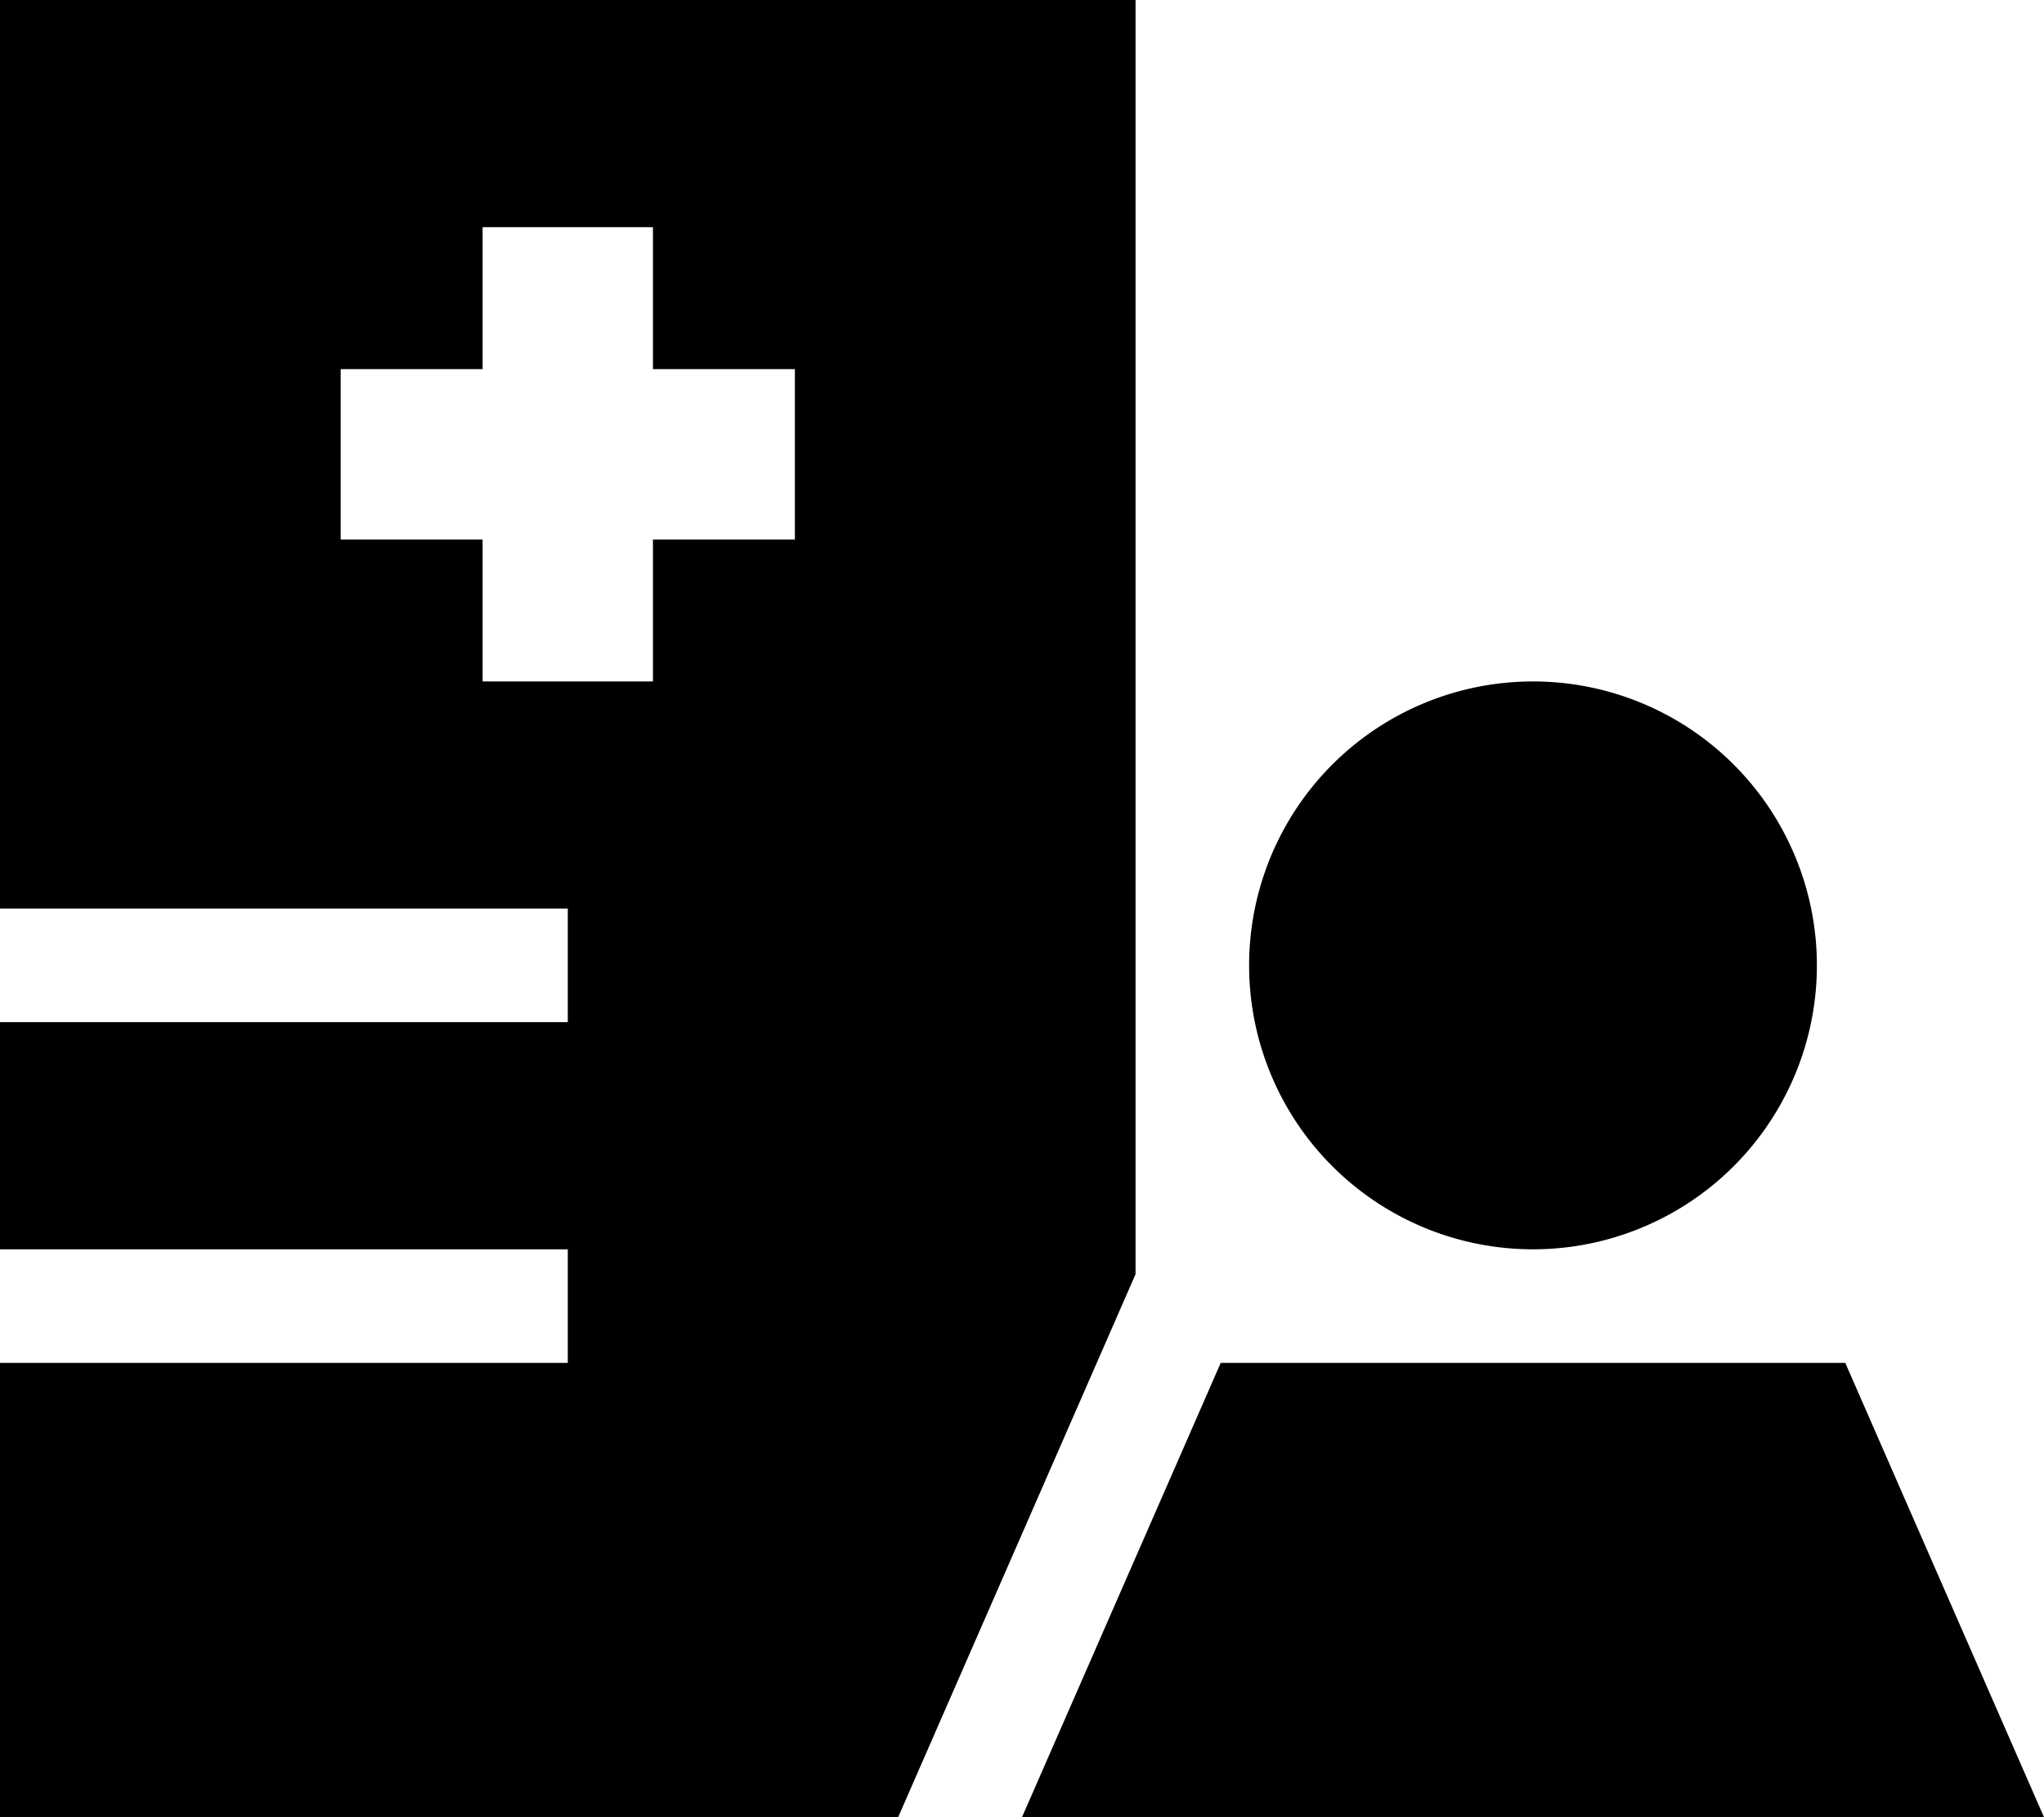
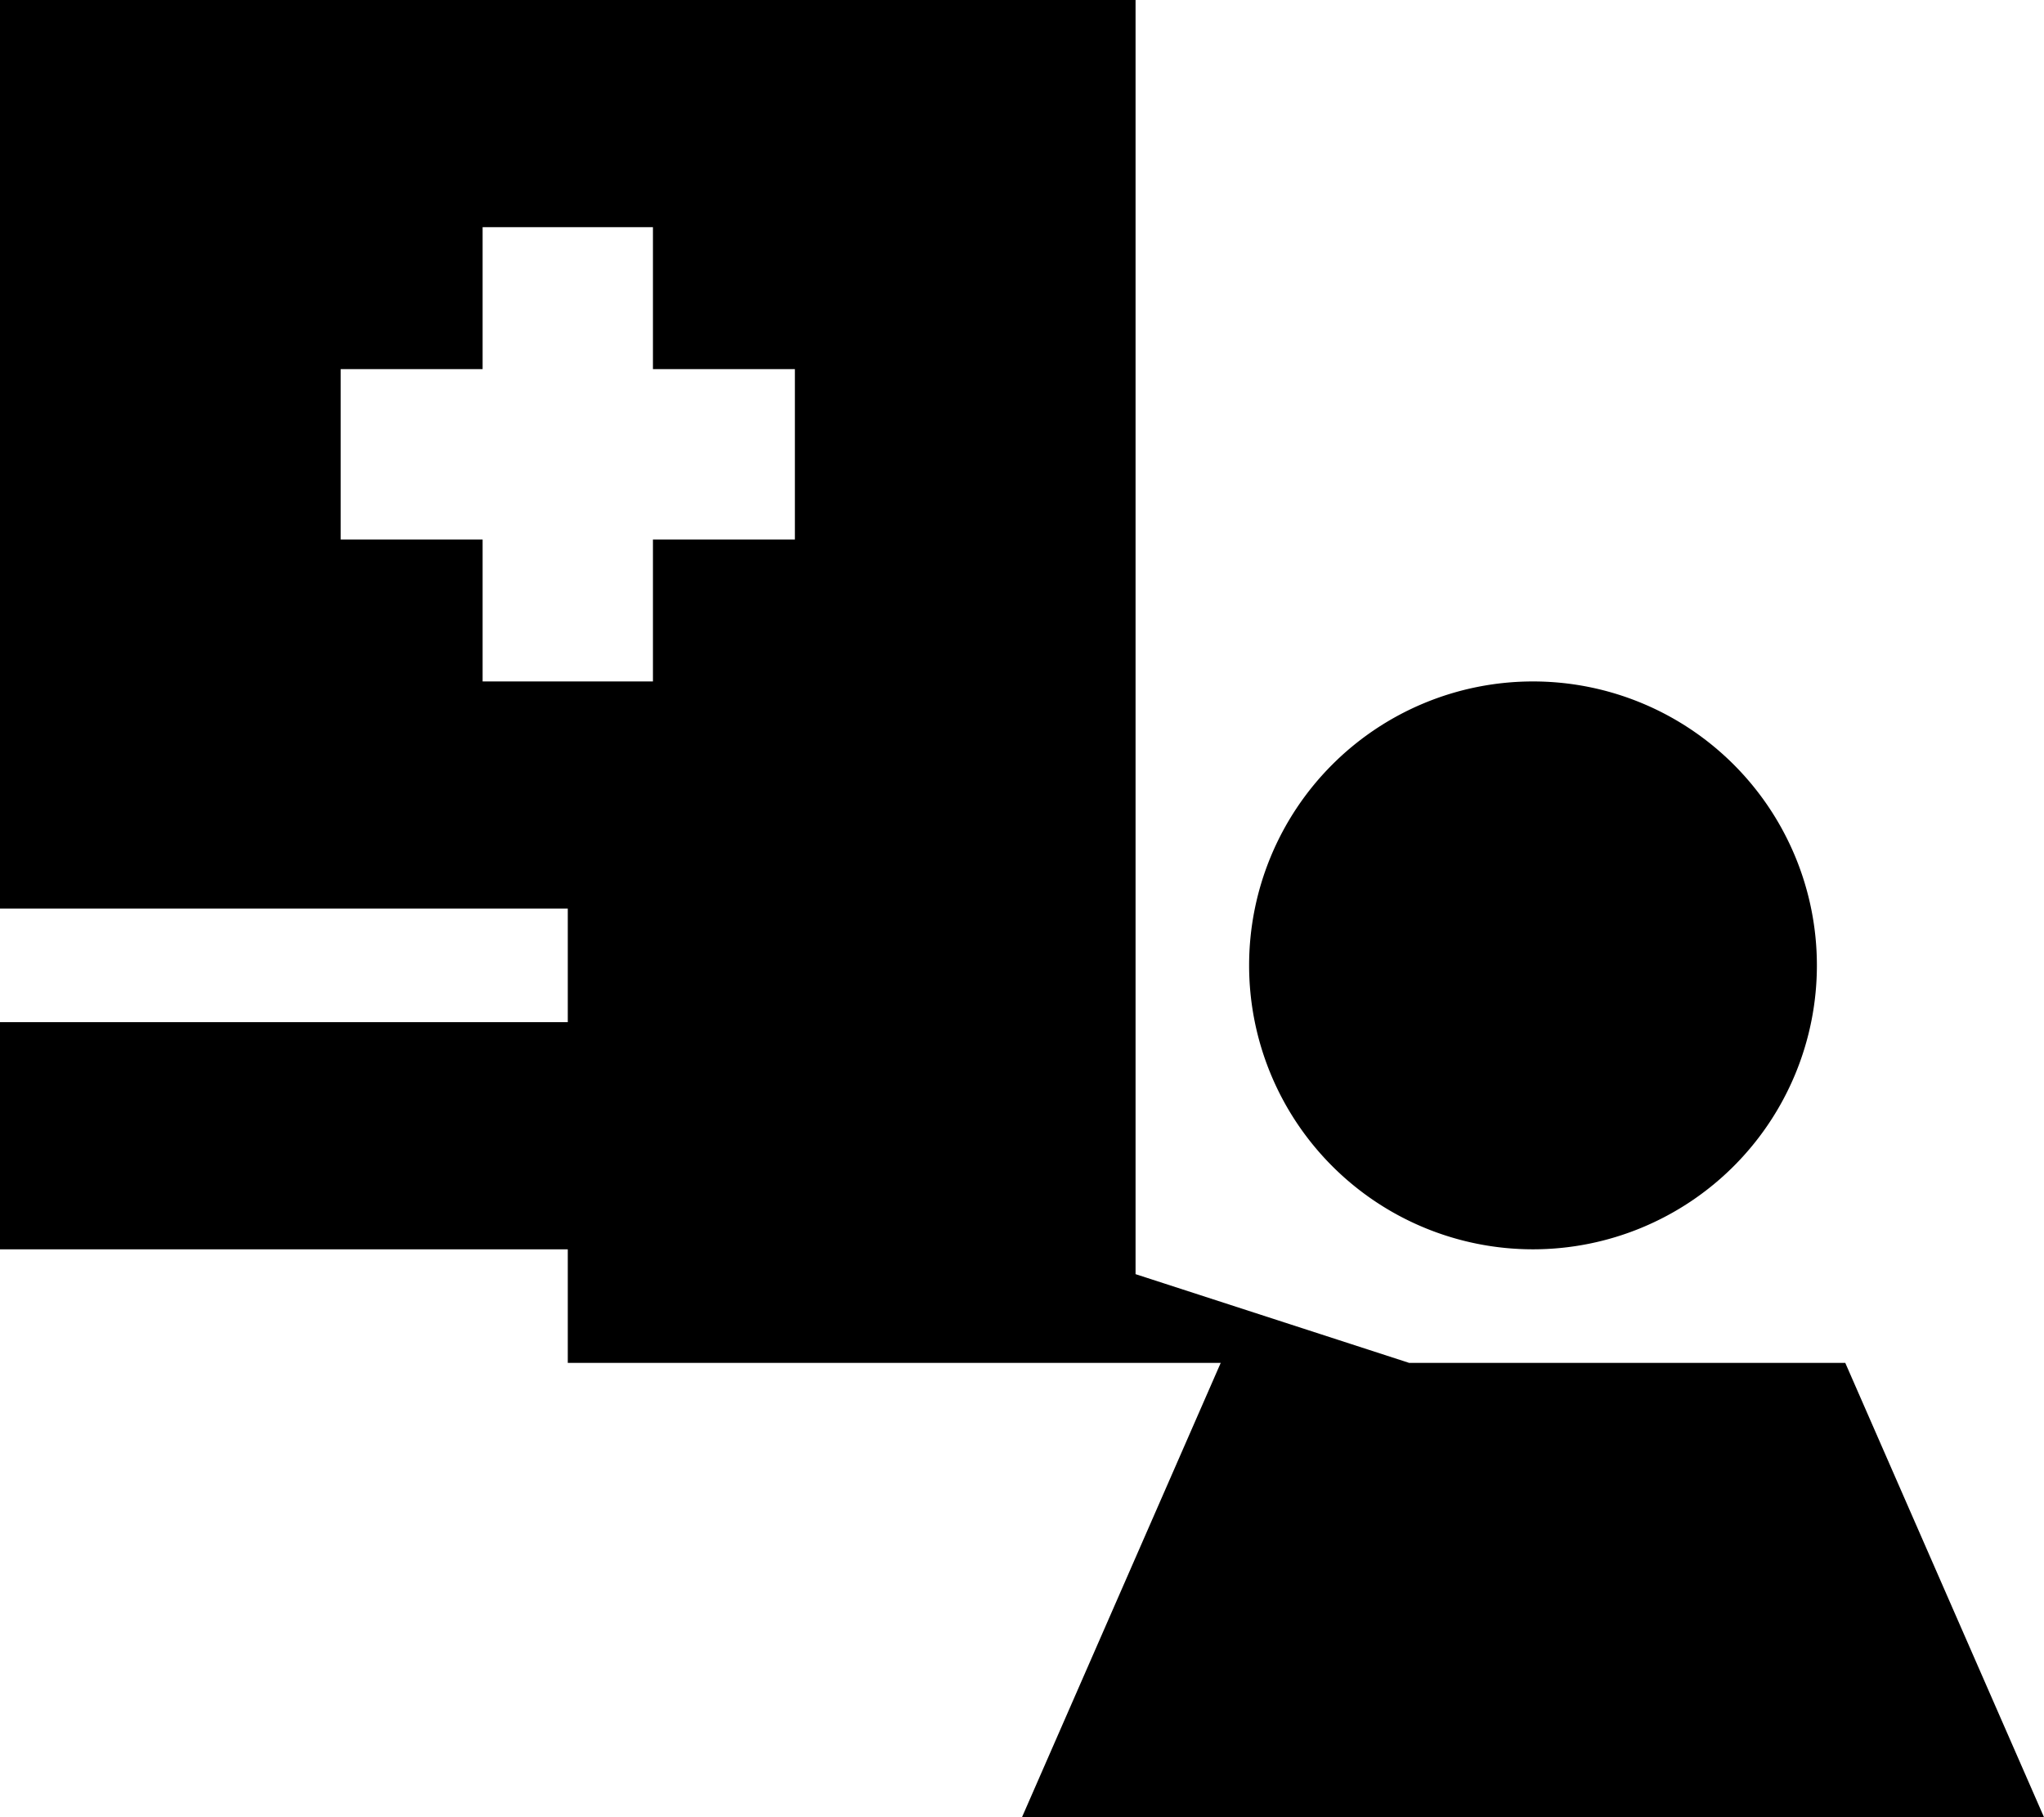
<svg xmlns="http://www.w3.org/2000/svg" viewBox="0 0 576 512">
-   <path d="M320 0L0 0 0 256l144 0 16 0 0 32-16 0L0 288l0 64 144 0 16 0 0 32-16 0L0 384 0 512l253.1 0L320 359 320 0zM184 64l0 40 40 0 0 48-40 0 0 40-48 0 0-40-40 0 0-48 40 0 0-40 48 0zM512 272a80 80 0 1 0 -160 0 80 80 0 1 0 160 0zm8 112l-176 0L288 512l288 0L520 384z" />
+   <path d="M320 0L0 0 0 256l144 0 16 0 0 32-16 0L0 288l0 64 144 0 16 0 0 32-16 0l253.1 0L320 359 320 0zM184 64l0 40 40 0 0 48-40 0 0 40-48 0 0-40-40 0 0-48 40 0 0-40 48 0zM512 272a80 80 0 1 0 -160 0 80 80 0 1 0 160 0zm8 112l-176 0L288 512l288 0L520 384z" />
</svg>